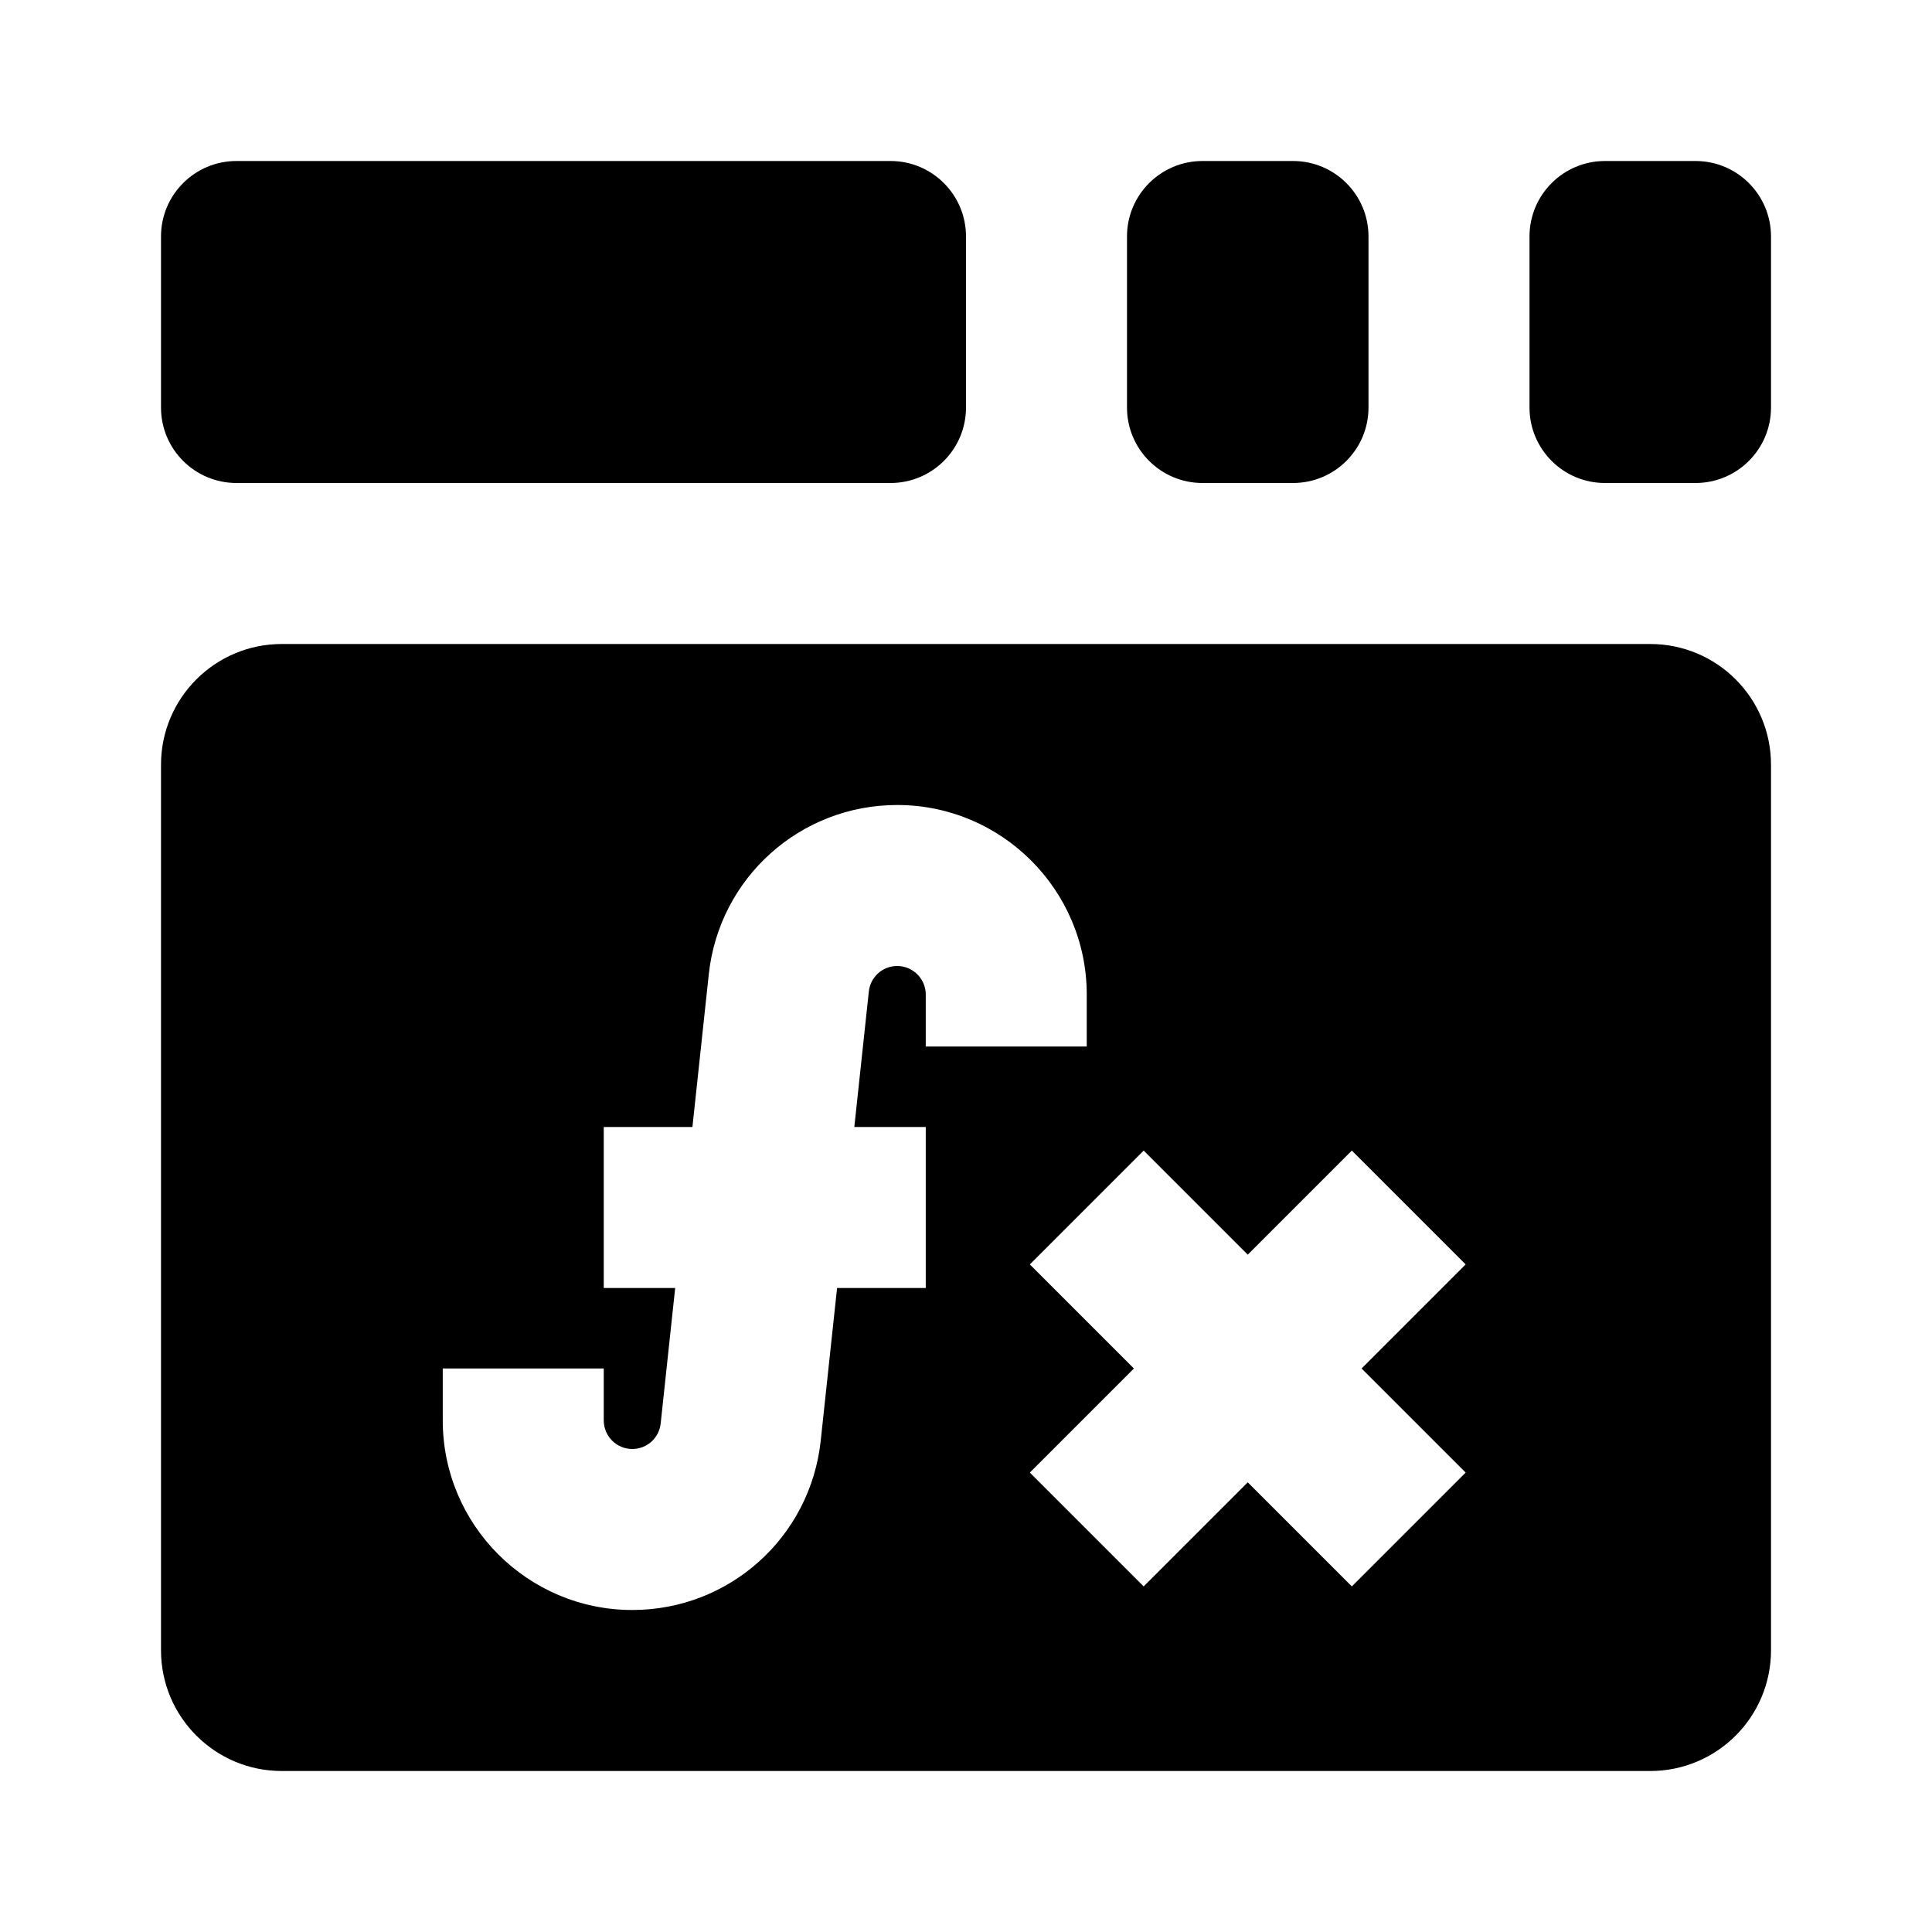
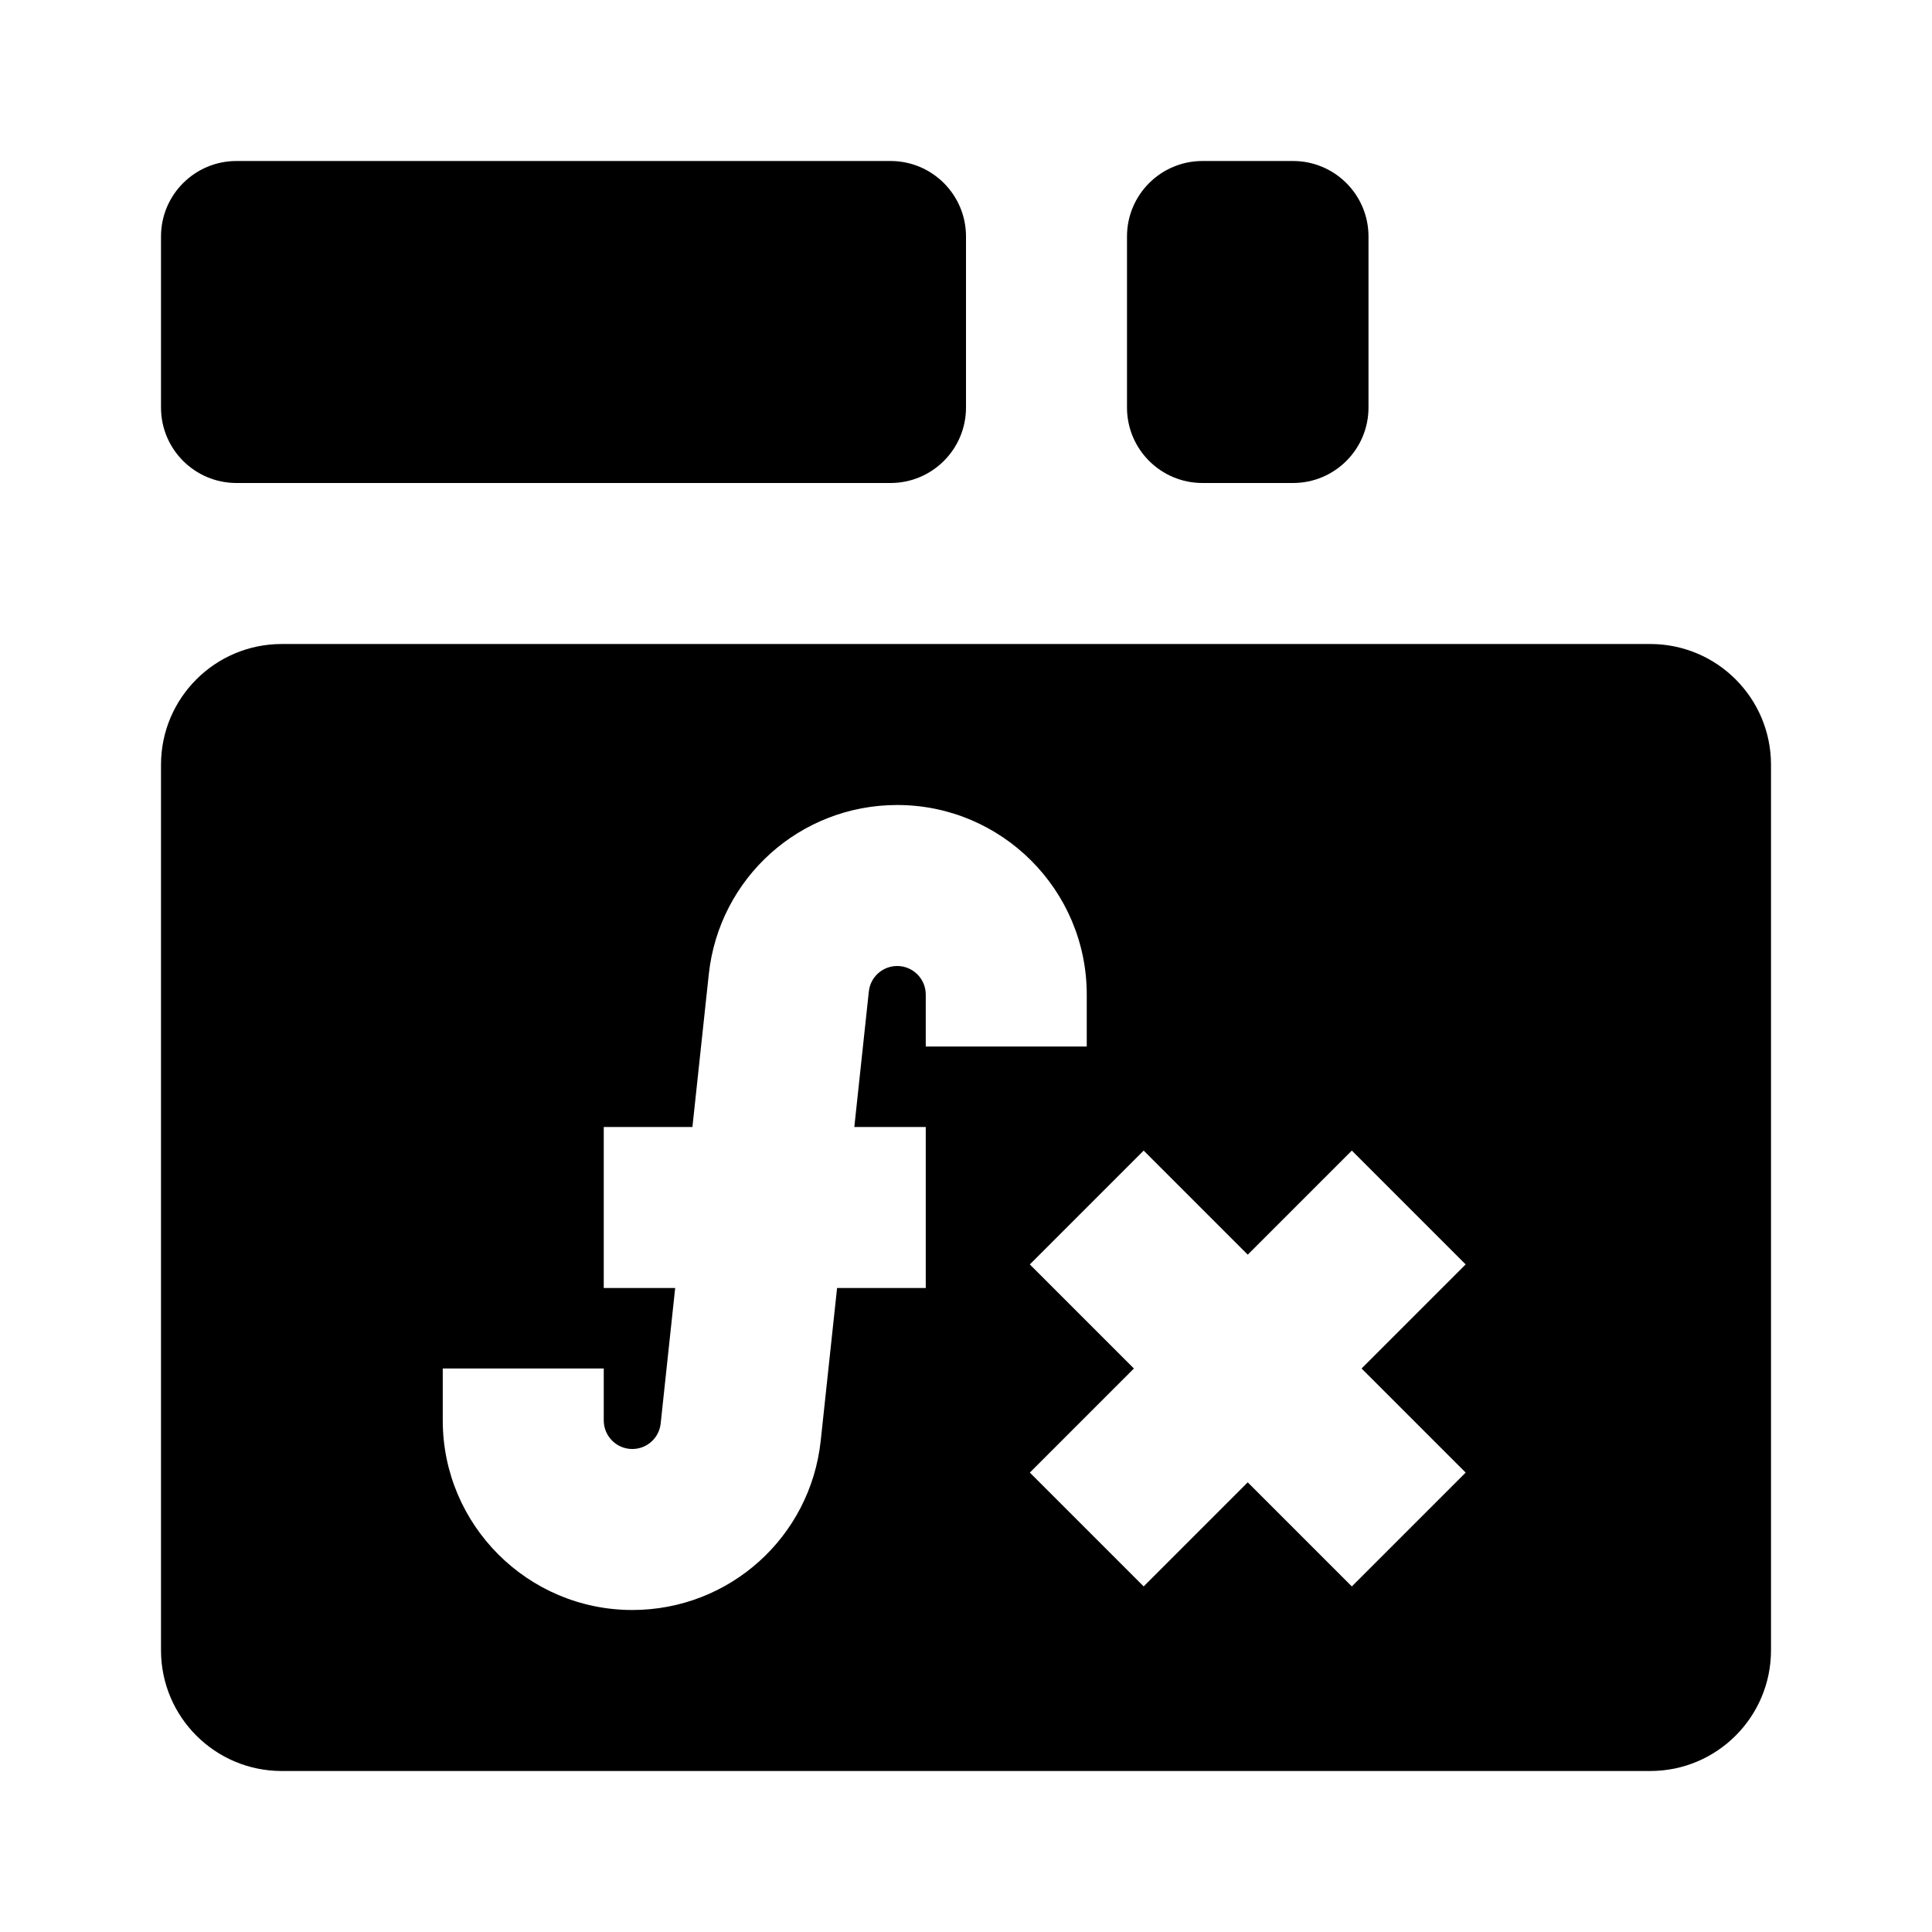
<svg xmlns="http://www.w3.org/2000/svg" width="256" height="256" viewBox="0 0 256 256" fill="none">
  <path d="M149.333 31.334C149.333 25.811 153.811 21.334 159.333 21.334H171.333C176.856 21.334 181.333 25.811 181.333 31.334V54C181.333 59.523 176.856 64 171.333 64H159.333C153.811 64 149.333 59.523 149.333 54V31.334Z" fill="#6B7280" style="fill:#6B7280;fill:color(display-p3 0.42 0.447 0.502);fill-opacity:1;" />
-   <path d="M202.667 31.334C202.667 25.811 207.144 21.334 212.667 21.334H224.667C230.19 21.334 234.667 25.811 234.667 31.334V54C234.667 59.523 230.19 64 224.667 64H212.667C207.144 64 202.667 59.523 202.667 54V31.334Z" fill="#6B7280" style="fill:#6B7280;fill:color(display-p3 0.42 0.447 0.502);fill-opacity:1;" />
  <path d="M21.334 31.334C21.334 25.811 25.811 21.334 31.334 21.334H118C123.523 21.334 128 25.811 128 31.334V54C128 59.523 123.523 64 118 64H31.334C25.811 64 21.334 59.523 21.334 54V31.334Z" fill="#6B7280" style="fill:#6B7280;fill:color(display-p3 0.42 0.447 0.502);fill-opacity:1;" />
  <path d="M21.334 218.667C21.334 227.503 28.497 234.667 37.334 234.667H218.667C227.503 234.667 234.667 227.503 234.667 218.667V101.333C234.667 92.497 227.503 85.334 218.667 85.334H37.334C28.497 85.334 21.334 92.497 21.334 101.333V218.667ZM165.333 166.25L179.125 152.459L194.208 167.542L180.417 181.333L194.208 195.125L179.125 210.208L165.333 196.417L151.542 210.208L136.459 195.125L150.25 181.333L136.459 167.542L151.542 152.459L165.333 166.25ZM58.667 181.333H80V188.219C80 190.302 81.698 192 83.781 192C85.719 192 87.334 190.547 87.542 188.625L89.465 170.667H80V149.333H91.75L93.917 129.104C95.287 116.313 106.021 106.667 118.886 106.667C132.735 106.667 144 117.932 144 131.781V138.667H122.667V131.781C122.667 129.698 120.969 128 118.886 128C116.948 128 115.333 129.453 115.125 131.375L113.202 149.333H122.667V170.667H110.917L108.75 190.896C107.38 203.688 96.646 213.333 83.781 213.333C69.932 213.333 58.667 202.068 58.667 188.219V181.333Z" fill="#0278D7" style="fill:#0278D7;fill:color(display-p3 0.008 0.471 0.843);fill-opacity:1;" />
</svg>